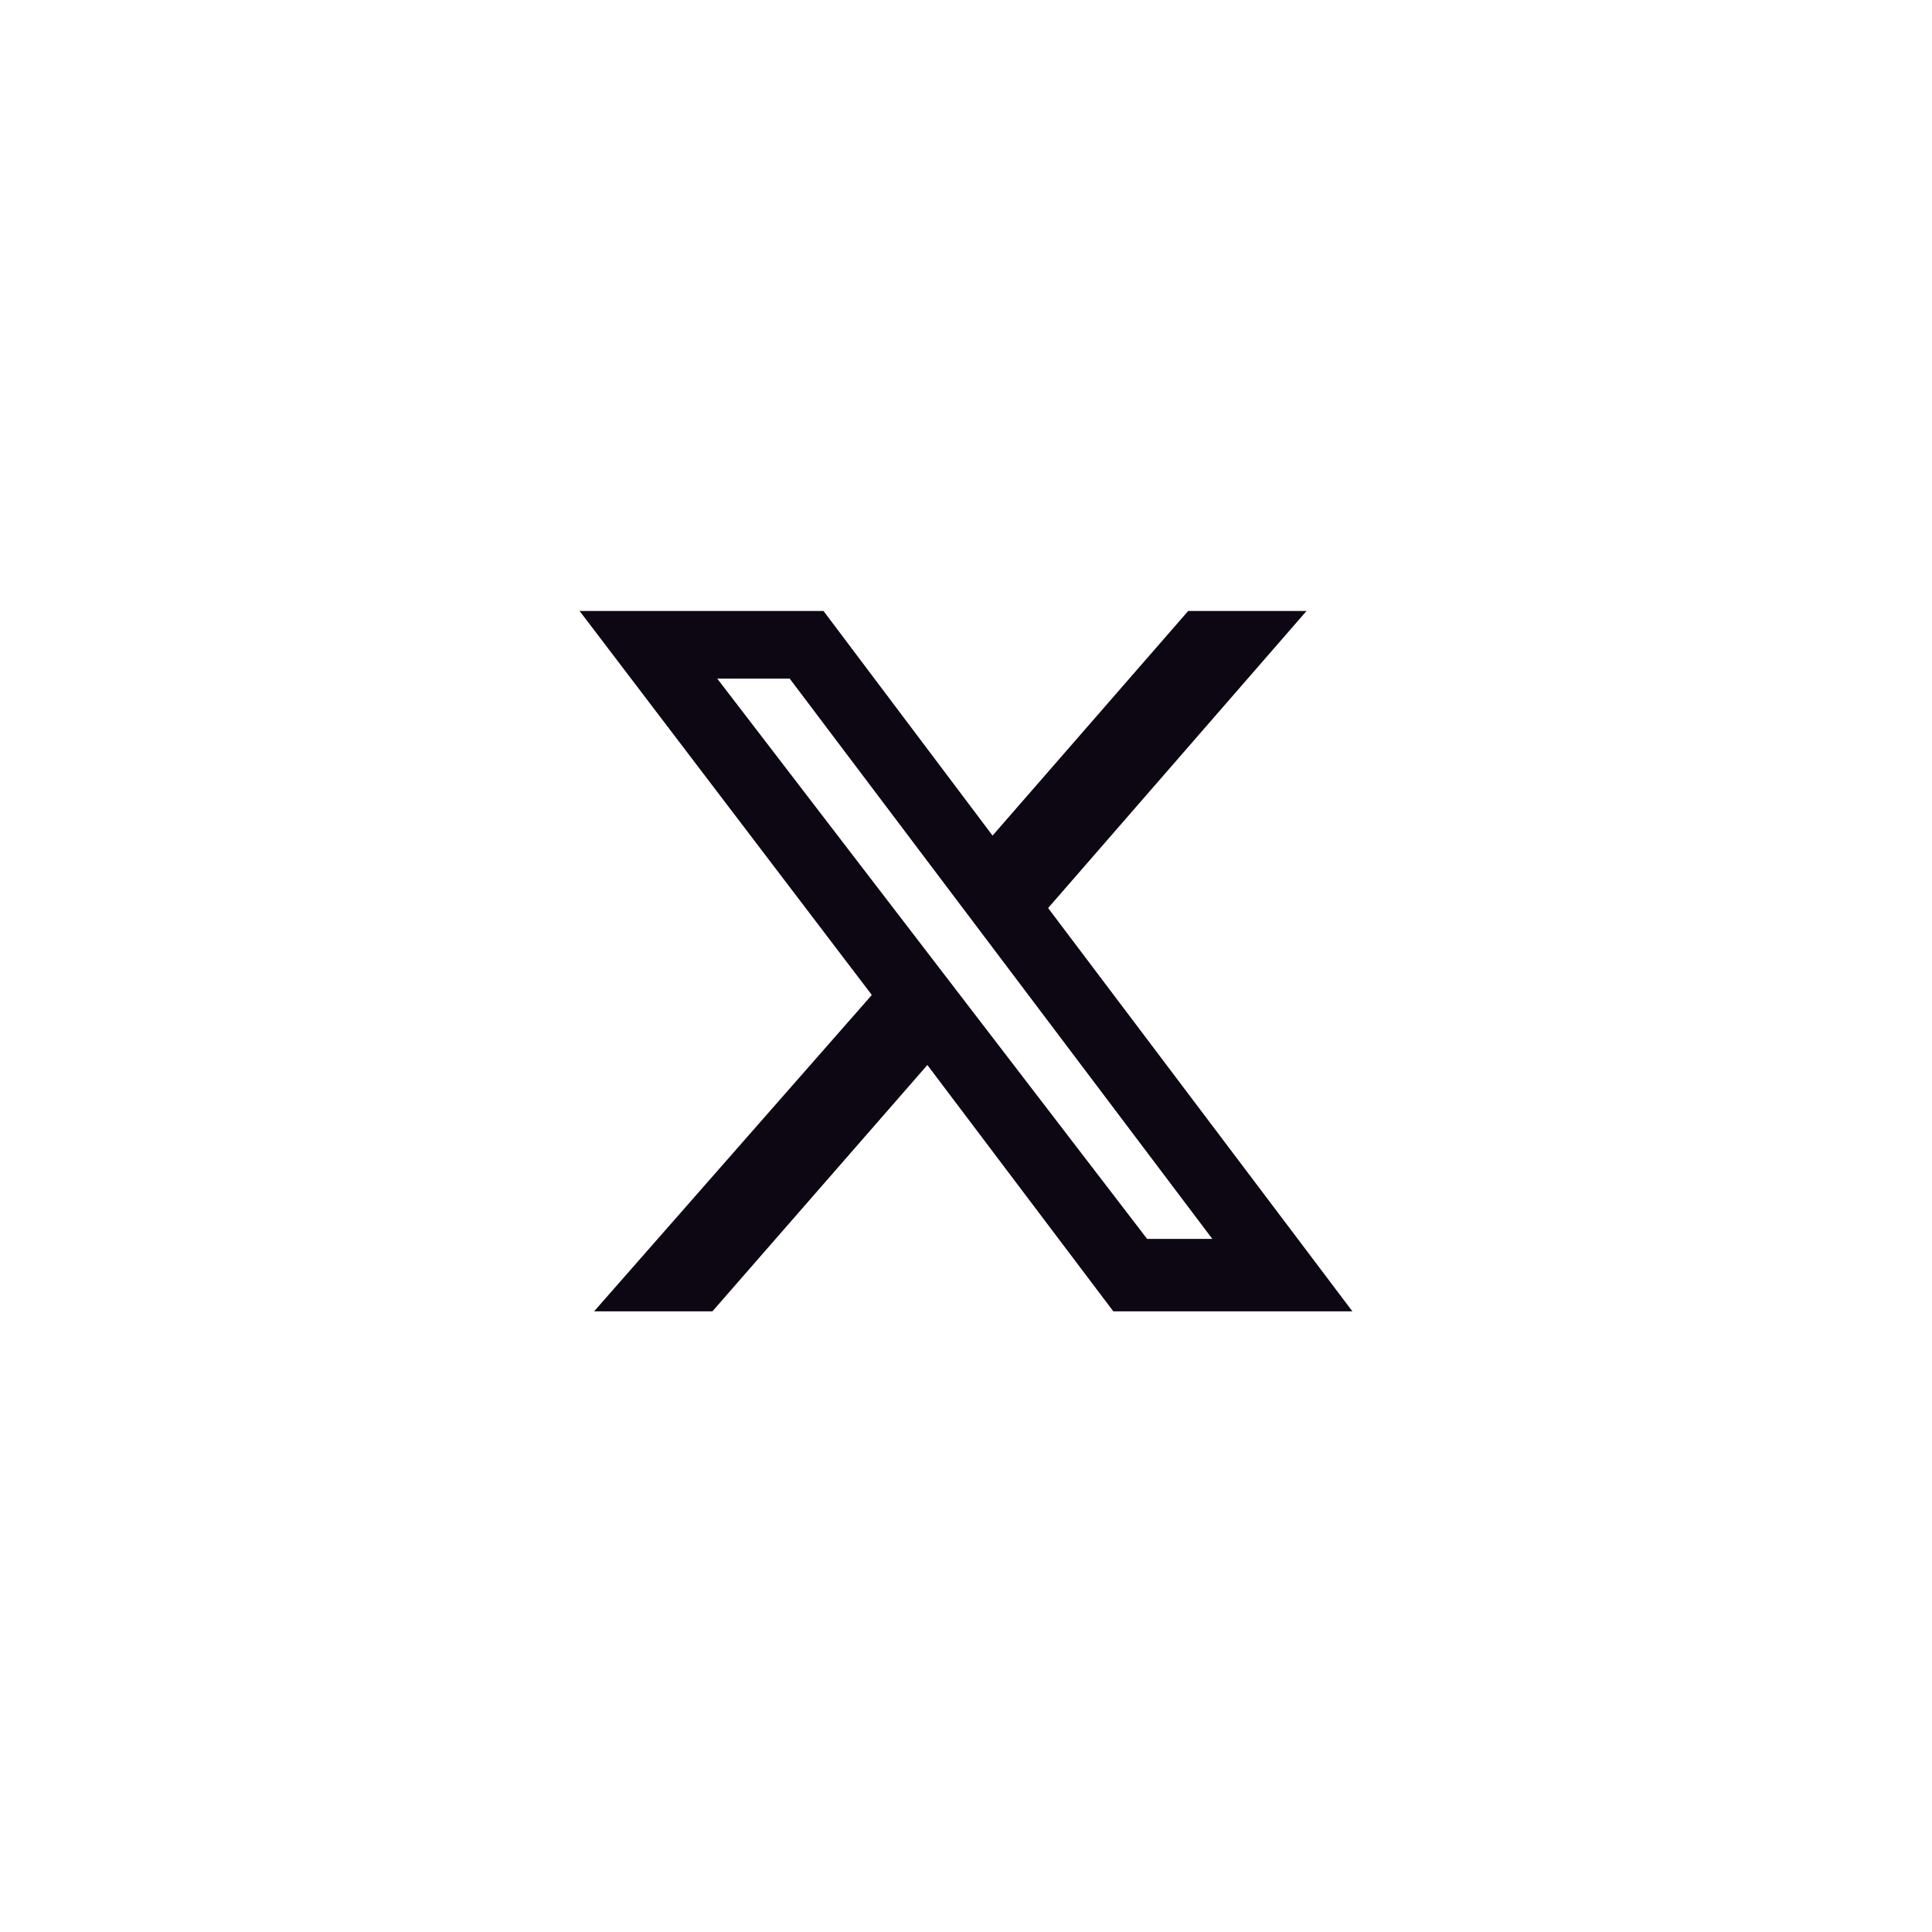
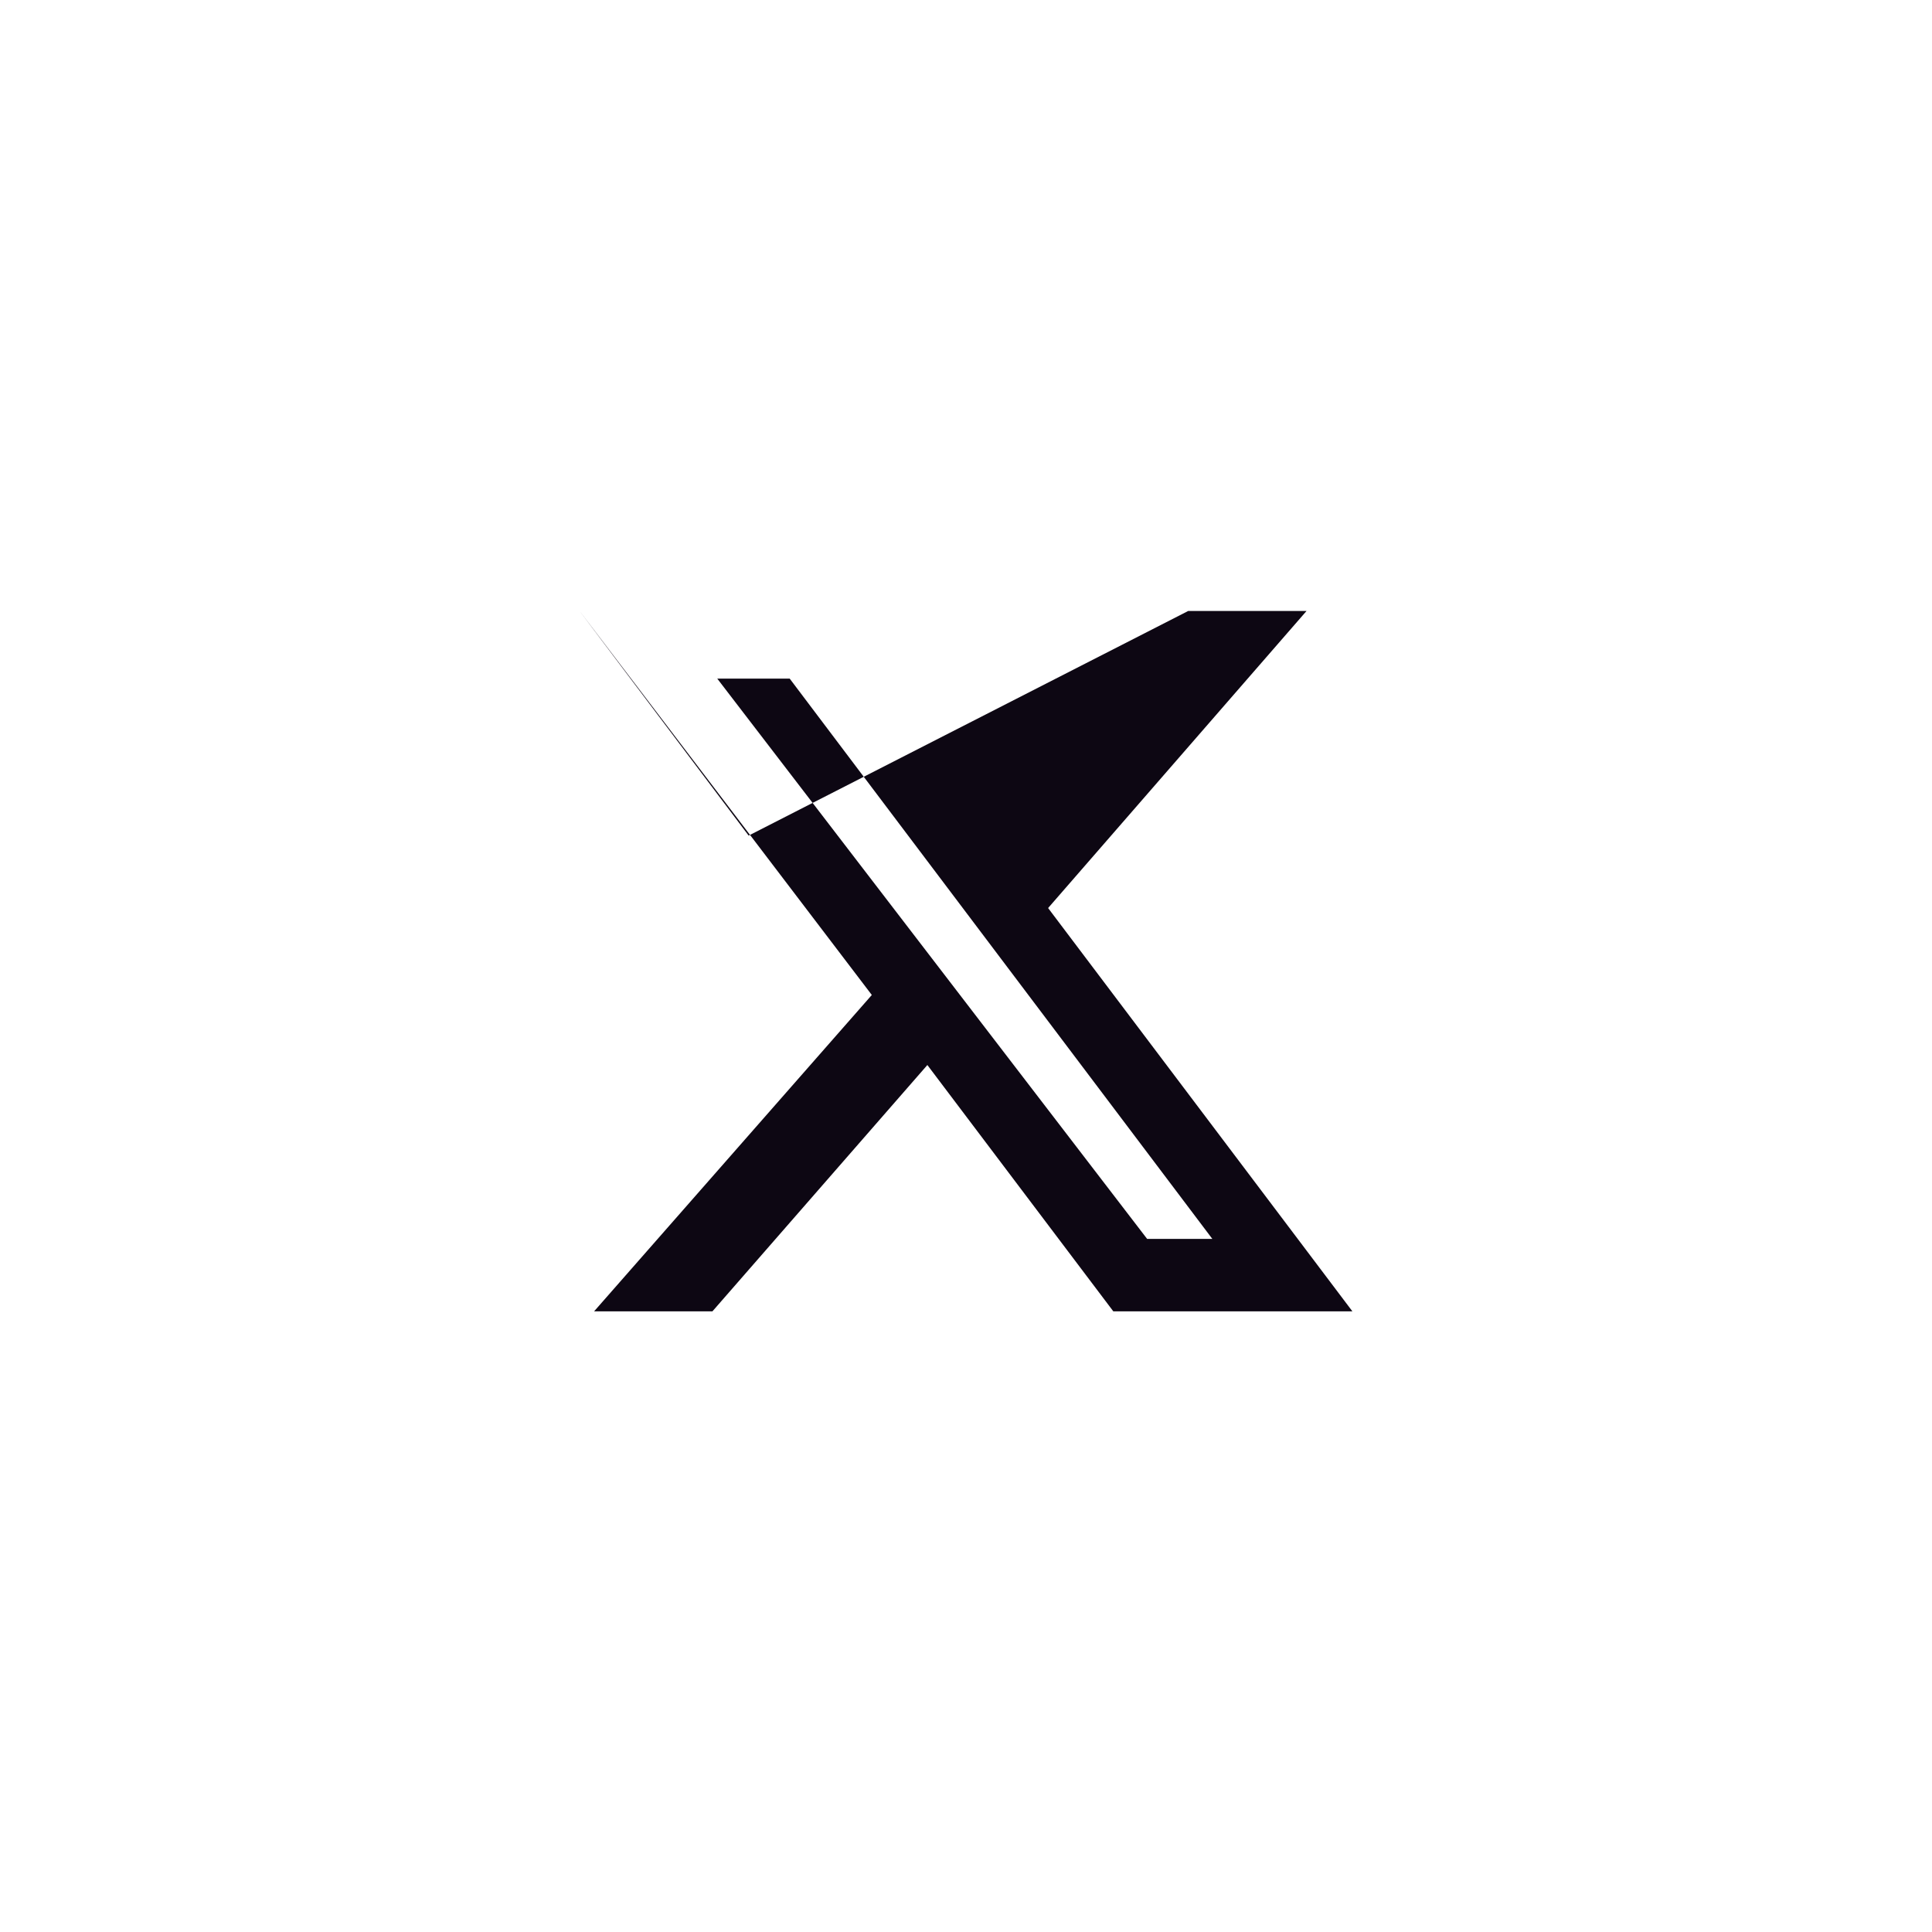
<svg xmlns="http://www.w3.org/2000/svg" version="1.2" viewBox="0 0 80 80" width="80" height="80">
  <title>x</title>
  <style>
		.s0 { fill: #0d0713 } 
	</style>
-   <path class="s0" d="m49.2 25.3h4.9l-10.7 12.3 12.6 16.7h-9.9l-7.7-10.2-8.9 10.2h-4.9l11.5-13.1-12.1-15.9h10.1l7 9.3zm-1.7 26h2.7l-17.5-23.2h-3z" />
+   <path class="s0" d="m49.2 25.3h4.9l-10.7 12.3 12.6 16.7h-9.9l-7.7-10.2-8.9 10.2h-4.9l11.5-13.1-12.1-15.9l7 9.3zm-1.7 26h2.7l-17.5-23.2h-3z" />
</svg>